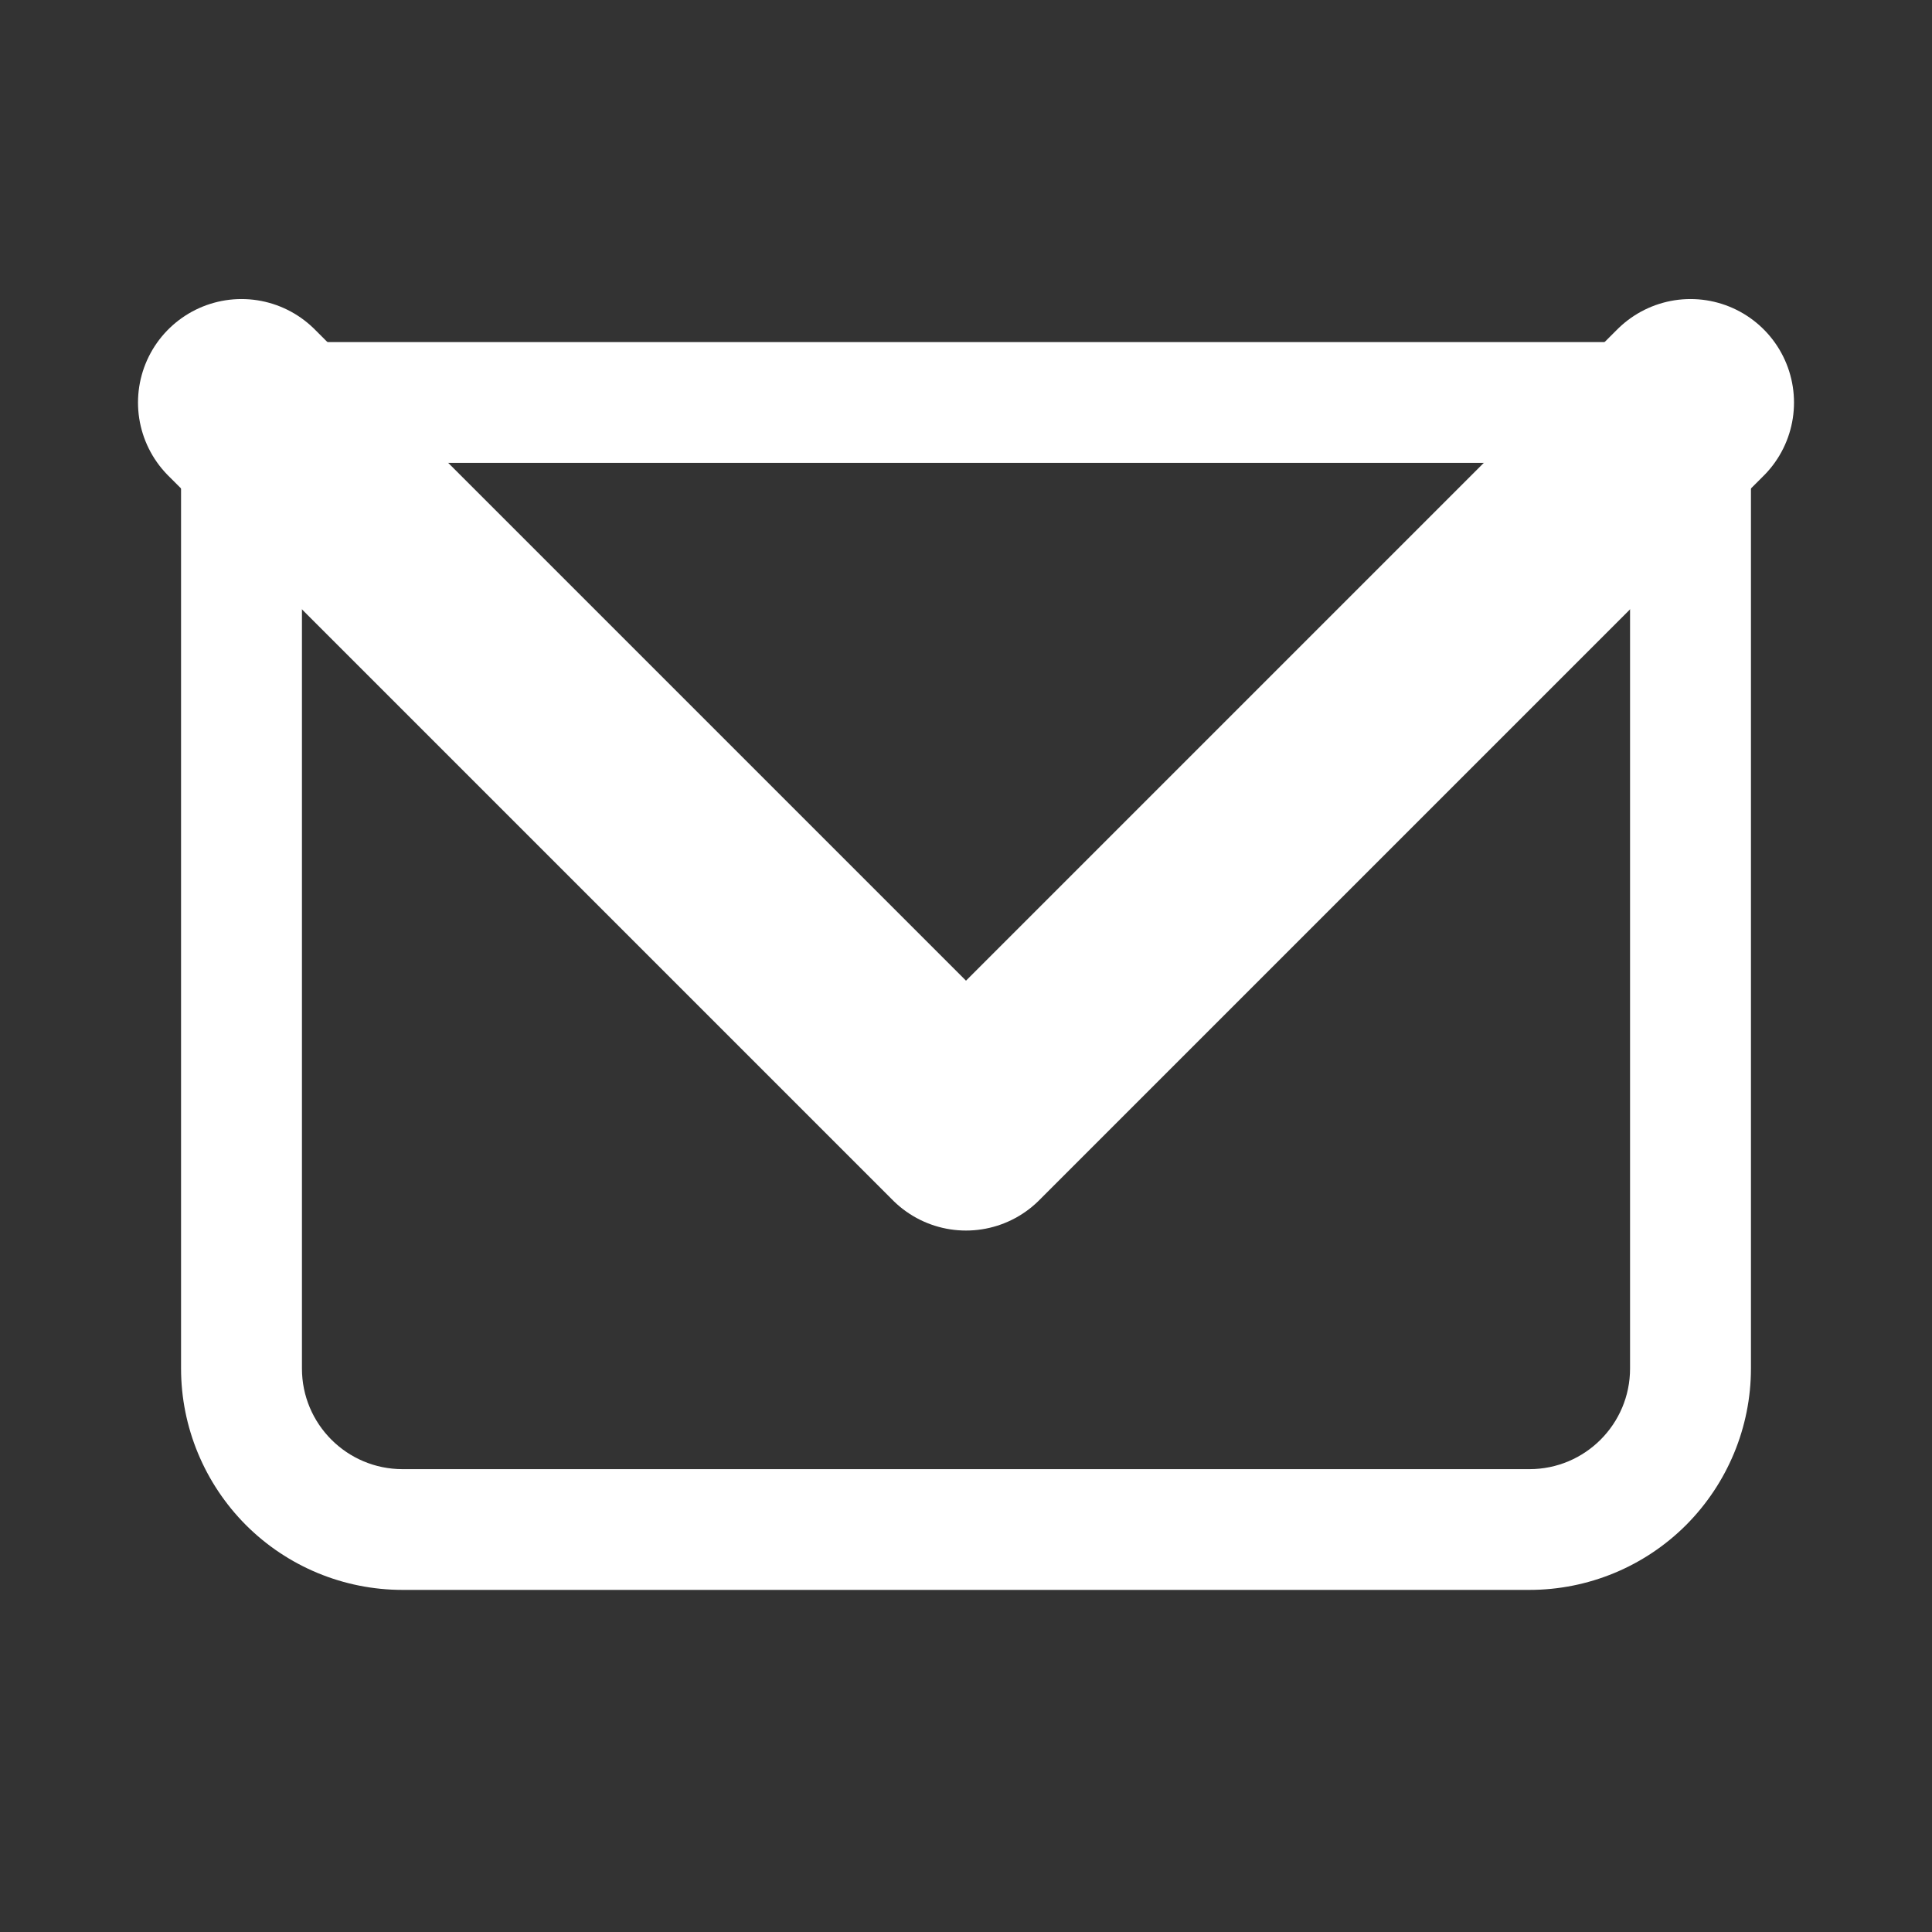
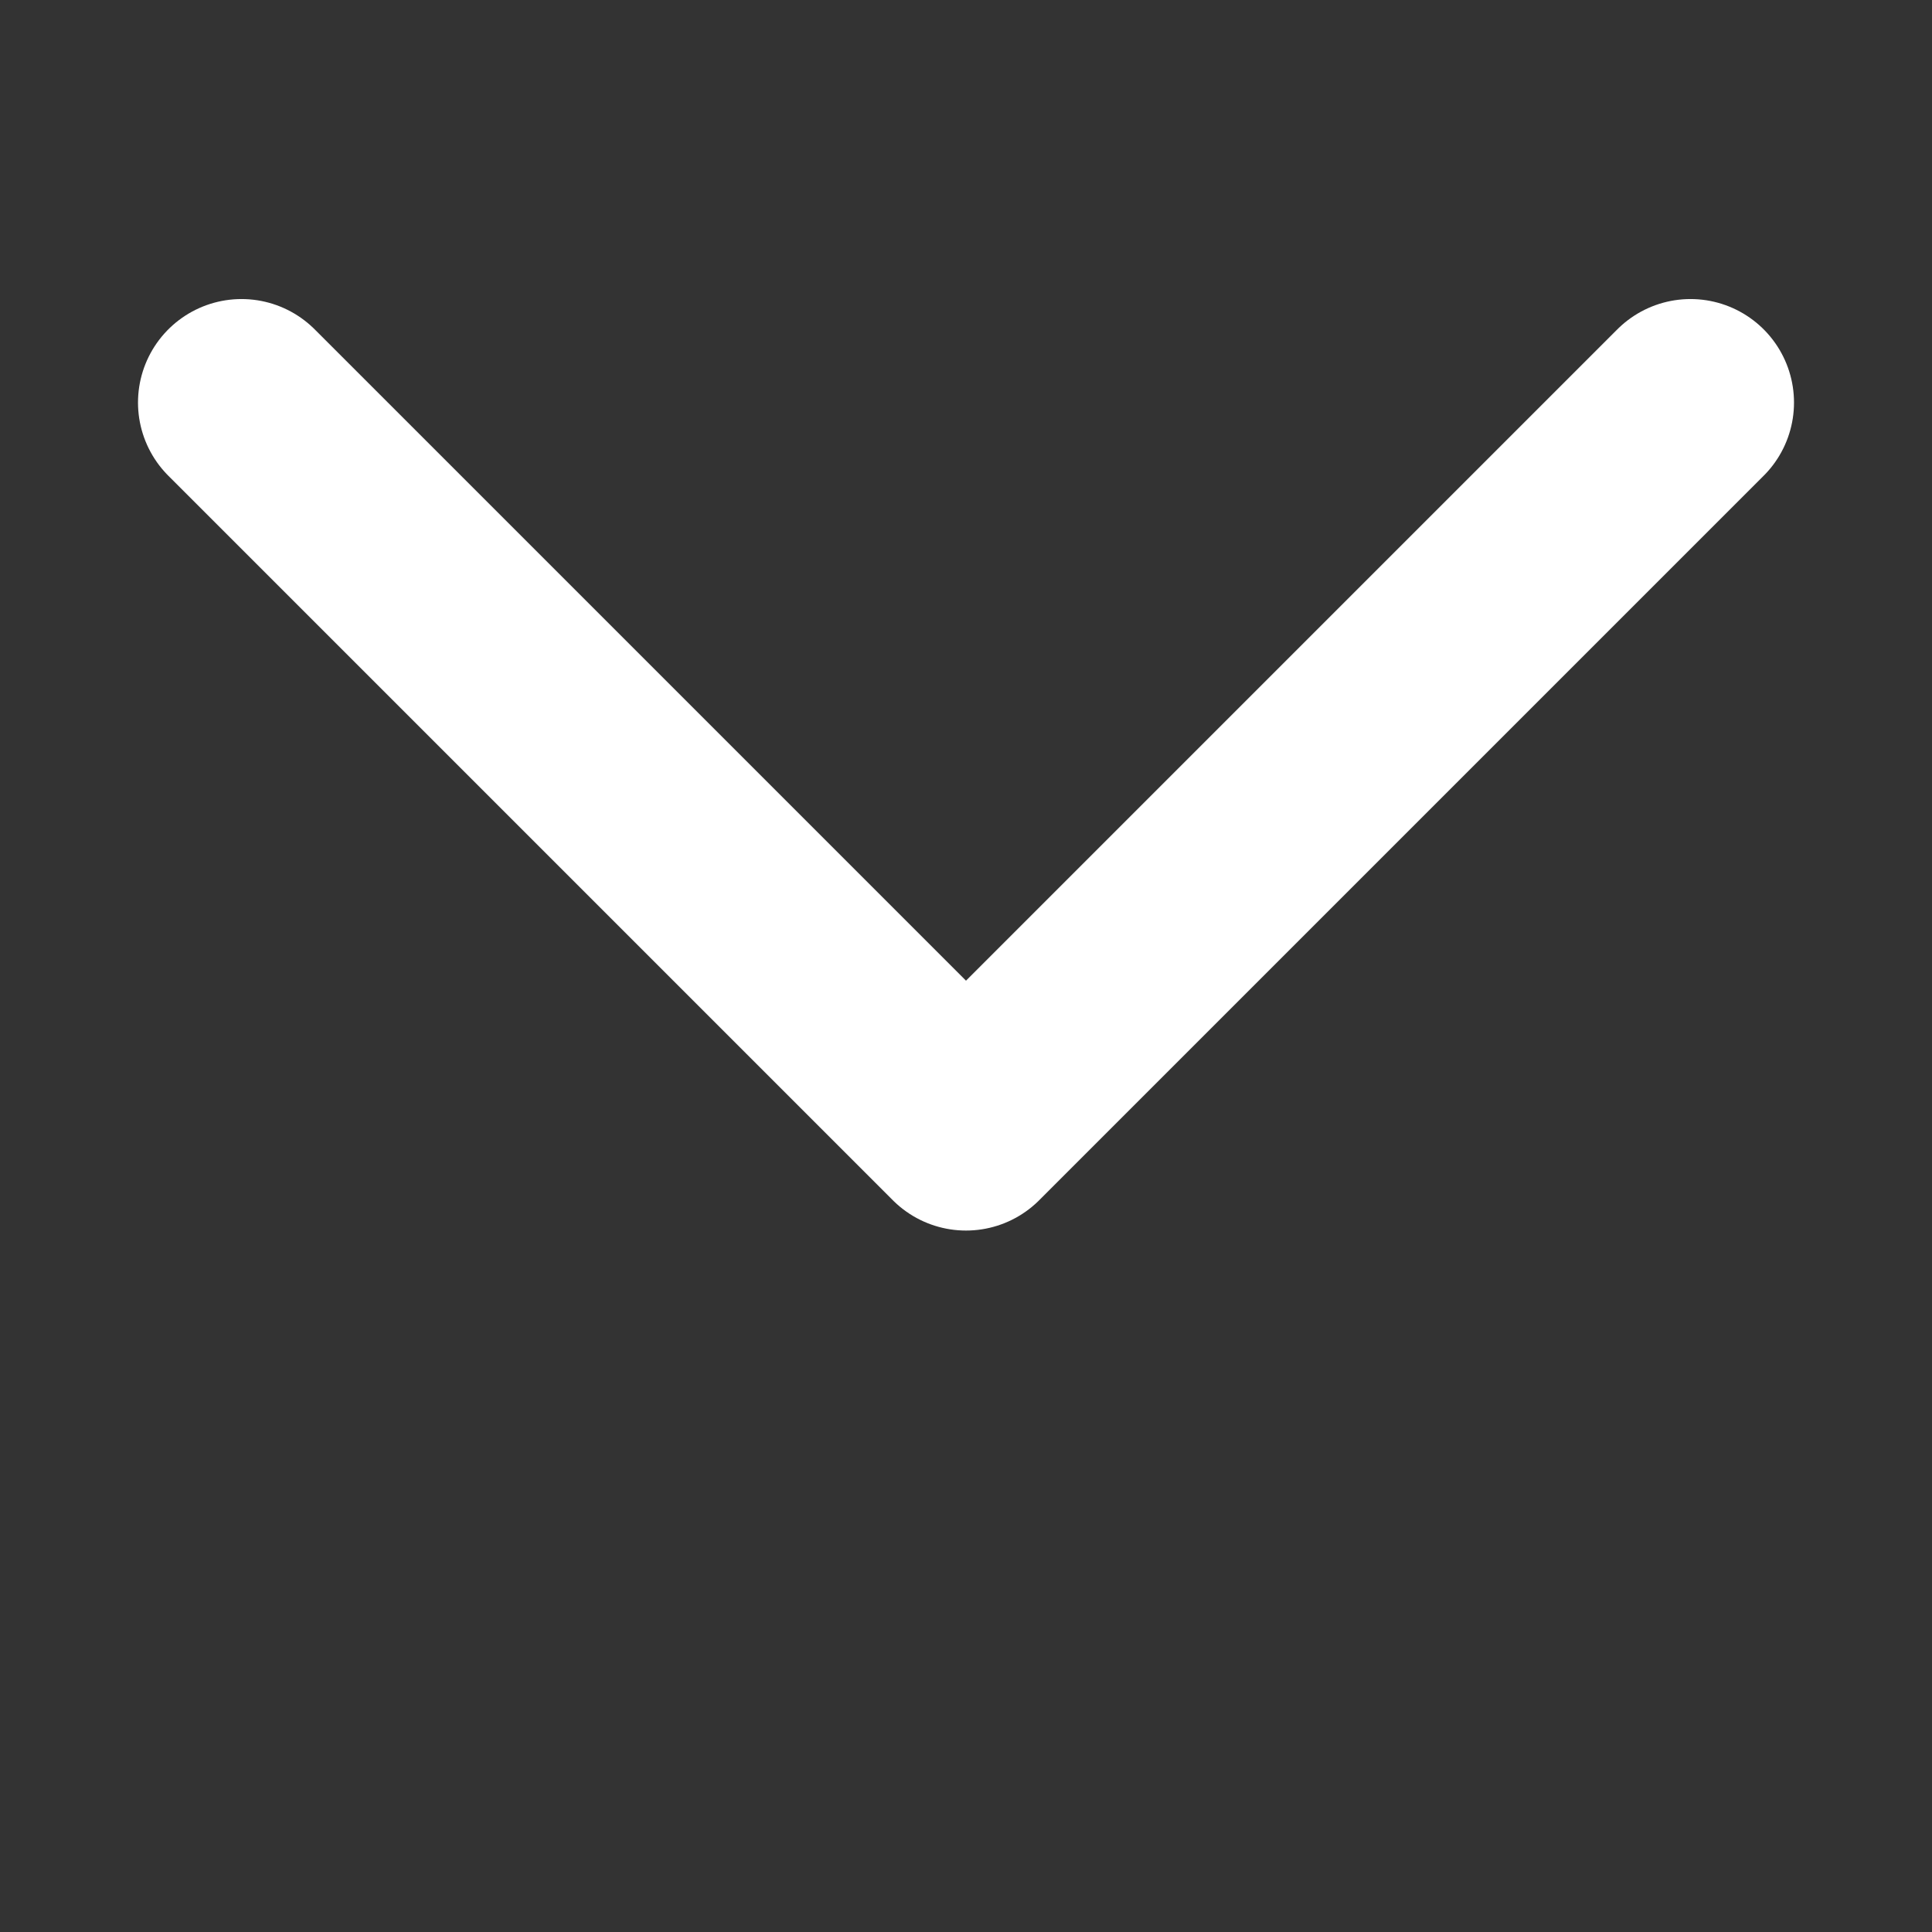
<svg xmlns="http://www.w3.org/2000/svg" width="14" height="14" viewBox="0 0 14 14" fill="none">
  <rect x="0" y="0" width="14" height="14" fill="#333333" stroke="none" />
-   <path d="M1.75 2.917V2.479C1.634 2.479 1.523 2.525 1.441 2.607C1.359 2.689 1.312 2.801 1.312 2.917H1.75ZM12.25 2.917H12.688C12.688 2.801 12.641 2.689 12.559 2.607C12.477 2.525 12.366 2.479 12.25 2.479V2.917ZM1.75 3.354H12.25V2.479H1.75V3.354ZM11.812 2.917V9.917H12.688V2.917H11.812ZM11.083 10.646H2.917V11.521H11.083V10.646ZM2.188 9.917V2.917H1.312V9.917H2.188ZM2.917 10.646C2.514 10.646 2.188 10.319 2.188 9.917H1.312C1.312 10.342 1.482 10.75 1.782 11.051C2.083 11.352 2.491 11.521 2.917 11.521V10.646ZM11.812 9.917C11.812 10.319 11.486 10.646 11.083 10.646V11.521C11.509 11.521 11.917 11.352 12.218 11.051C12.518 10.75 12.688 10.342 12.688 9.917H11.812Z" fill="white" />
  <path d="M1.75 2.917L7 8.167L12.25 2.917" stroke="white" stroke-width="1.5" stroke-linecap="round" stroke-linejoin="round" />
</svg>